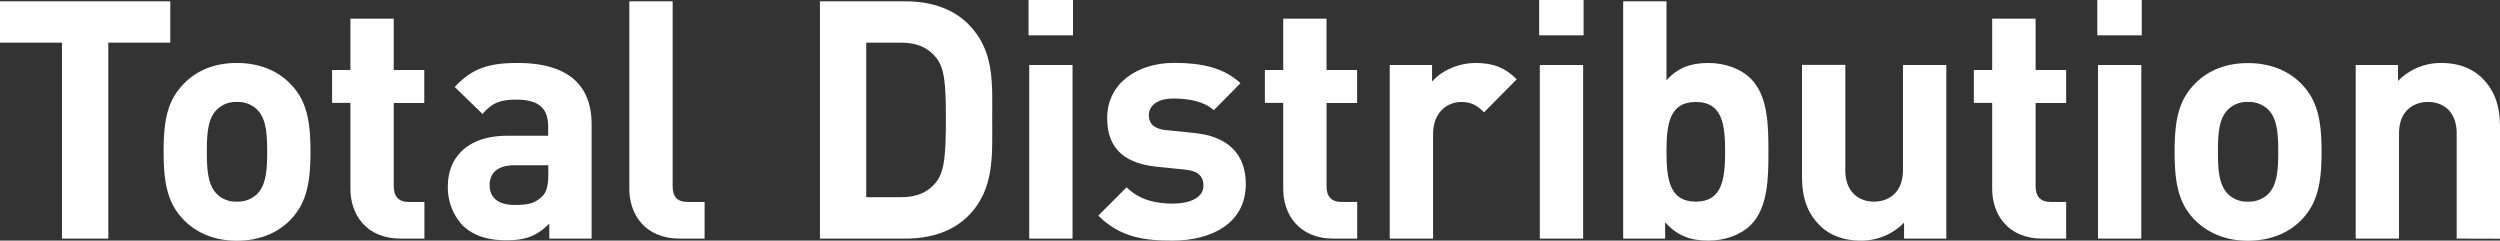
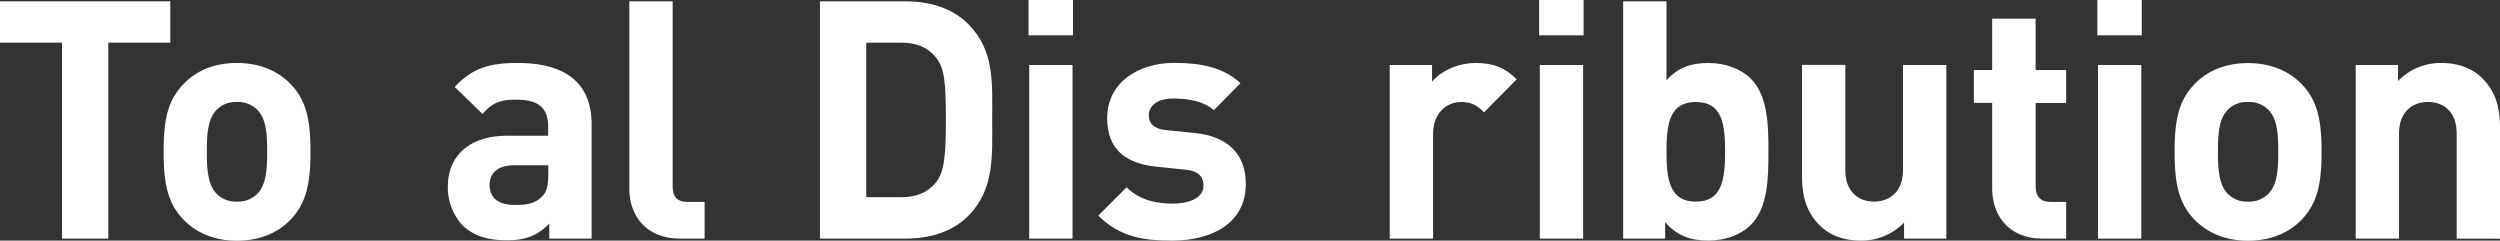
<svg xmlns="http://www.w3.org/2000/svg" id="レイヤー_1" data-name="レイヤー 1" viewBox="0 0 900.22 86.64">
  <rect x="0" y="0" width="900.22" height="86.64" fill="#333333" stroke="none" />
  <defs>
    <style>
      .cls-1 {
        fill: #fff;
      }
    </style>
  </defs>
  <title>アートボード 1</title>
  <g>
    <path class="cls-1" d="M39,15.36V85.92H22.32V15.36H0V.48H61.32V15.36Z" />
    <path class="cls-1" d="M104.72,79c-3.84,4.08-10.2,7.68-19.44,7.68S69.8,83,66,79c-5.64-5.88-7.08-13-7.08-24.36S60.32,36.24,66,30.36C69.8,26.28,76,22.68,85.28,22.68s15.6,3.6,19.44,7.68c5.64,5.88,7.08,13,7.08,24.24S110.36,73.08,104.72,79ZM92.6,39.48a9.86,9.86,0,0,0-7.32-2.76,9.58,9.58,0,0,0-7.2,2.76c-3.24,3.24-3.6,8.64-3.6,15.12s.36,12,3.6,15.24a9.58,9.58,0,0,0,7.2,2.76,9.86,9.86,0,0,0,7.32-2.76c3.24-3.24,3.6-8.76,3.6-15.24S95.84,42.72,92.6,39.48Z" />
-     <path class="cls-1" d="M144.3,85.92c-12.72,0-18.12-9-18.12-17.88v-31h-6.6V25.2h6.6V6.72h15.6V25.2h11V37.08h-11v30c0,3.6,1.68,5.64,5.4,5.64h5.64v13.2Z" />
    <path class="cls-1" d="M197.79,85.92v-5.4c-4.2,4.2-8.16,6-15.36,6s-12.24-1.8-16-5.52a20,20,0,0,1-5.16-14c0-10,6.84-18.12,21.36-18.12h14.76V45.72c0-6.84-3.36-9.84-11.64-9.84-6,0-8.76,1.44-12,5.16l-10-9.72C170,24.6,176,22.68,186.39,22.68c17.52,0,26.64,7.44,26.64,22.08V85.92Zm-.36-26.4H185.07c-5.64,0-8.76,2.64-8.76,7.08s2.88,7.2,9,7.2c4.32,0,7.08-.36,9.84-3,1.68-1.56,2.28-4.08,2.28-7.92Z" />
    <path class="cls-1" d="M244.85,85.92c-12.84,0-18.24-9-18.24-17.88V.48h15.6v66.6c0,3.72,1.56,5.64,5.51,5.64h6v13.2Z" />
    <path class="cls-1" d="M348.64,77.76C343,83.4,335,85.92,326.08,85.92H295.25V.48h30.83C335,.48,343,3,348.64,8.64c9.6,9.6,8.64,21.36,8.64,34.2S358.24,68.16,348.64,77.76ZM337,20.64c-2.88-3.48-6.72-5.28-12.48-5.28h-12.6V71h12.6c5.76,0,9.6-1.8,12.48-5.28,3.12-3.84,3.6-10,3.6-22.92S340.12,24.48,337,20.64Z" />
    <path class="cls-1" d="M370.37,12.72V0h16V12.72Zm.24,73.2V23.4h15.6V85.92Z" />
    <path class="cls-1" d="M422.12,86.64c-9.84,0-18.72-1.08-26.64-9l10.2-10.2c5.16,5.16,11.88,5.88,16.68,5.88,5.4,0,11-1.8,11-6.48,0-3.12-1.68-5.28-6.6-5.76l-9.84-1c-11.28-1.08-18.24-6-18.24-17.52,0-13,11.4-19.92,24.12-19.92,9.72,0,17.88,1.68,23.88,7.32l-9.6,9.72c-3.6-3.24-9.12-4.2-14.52-4.2-6.24,0-8.88,2.88-8.88,6,0,2.28,1,4.92,6.48,5.4l9.84,1c12.36,1.2,18.6,7.8,18.6,18.36C448.64,80,436.88,86.64,422.12,86.64Z" />
-     <path class="cls-1" d="M480.19,85.92c-12.72,0-18.12-9-18.12-17.88v-31h-6.6V25.2h6.6V6.72h15.6V25.2h11V37.08h-11v30c0,3.6,1.68,5.64,5.4,5.64h5.64v13.2Z" />
    <path class="cls-1" d="M534.39,40.44c-2.4-2.4-4.44-3.72-8.28-3.72-4.8,0-10.08,3.6-10.08,11.52V85.92h-15.6V23.4h15.24v6c3-3.6,9-6.72,15.72-6.72,6.12,0,10.44,1.56,14.76,5.88Z" />
    <path class="cls-1" d="M554.23,12.72V0h16V12.72Zm.24,73.2V23.4h15.6V85.92Z" />
    <path class="cls-1" d="M630.44,81c-3.48,3.48-9.12,5.64-15.24,5.64-6.6,0-11.28-1.8-15.6-6.6v5.88H584.48V.48h15.6V28.92c4.08-4.56,8.76-6.24,15.12-6.24,6.12,0,11.76,2.16,15.24,5.64,6.24,6.24,6.35,16.92,6.35,26.28S636.68,74.76,630.44,81Zm-19.8-44.28c-9.36,0-10.56,7.68-10.56,17.88s1.2,18,10.56,18,10.56-7.8,10.56-18S620,36.72,610.64,36.72Z" />
    <path class="cls-1" d="M685.63,85.92V80.16A21.36,21.36,0,0,1,670,86.64c-6.24,0-11.28-2-14.76-5.52-5-5-6.36-10.92-6.36-17.76v-40h15.6V61.2c0,8.52,5.4,11.4,10.32,11.4s10.44-2.88,10.44-11.4V23.4h15.6V85.92Z" />
    <path class="cls-1" d="M735.48,85.92c-12.72,0-18.12-9-18.12-17.88v-31h-6.6V25.2h6.6V6.72H733V25.2h11V37.08H733v30c0,3.6,1.68,5.64,5.4,5.64H744v13.2Z" />
    <path class="cls-1" d="M755.22,12.72V0h16V12.72Zm.24,73.2V23.4h15.6V85.92Z" />
    <path class="cls-1" d="M828.89,79c-3.84,4.08-10.2,7.68-19.44,7.68S794,83,790.13,79c-5.64-5.88-7.08-13-7.08-24.36s1.44-18.36,7.08-24.24c3.84-4.08,10.08-7.68,19.32-7.68s15.6,3.6,19.44,7.68c5.64,5.88,7.08,13,7.08,24.24S834.53,73.08,828.89,79ZM816.77,39.48a9.86,9.86,0,0,0-7.32-2.76,9.58,9.58,0,0,0-7.2,2.76c-3.24,3.24-3.6,8.64-3.6,15.12s.36,12,3.6,15.24a9.58,9.58,0,0,0,7.2,2.76,9.86,9.86,0,0,0,7.32-2.76c3.24-3.24,3.6-8.76,3.6-15.24S820,42.72,816.77,39.48Z" />
    <path class="cls-1" d="M884.62,85.92V48.12c0-8.52-5.4-11.4-10.32-11.4s-10.44,2.88-10.44,11.4v37.8h-15.6V23.4H863.5v5.76a21.39,21.39,0,0,1,15.6-6.48c6.24,0,11.28,2,14.76,5.52,5,5,6.36,10.92,6.36,17.76v40Z" />
  </g>
</svg>